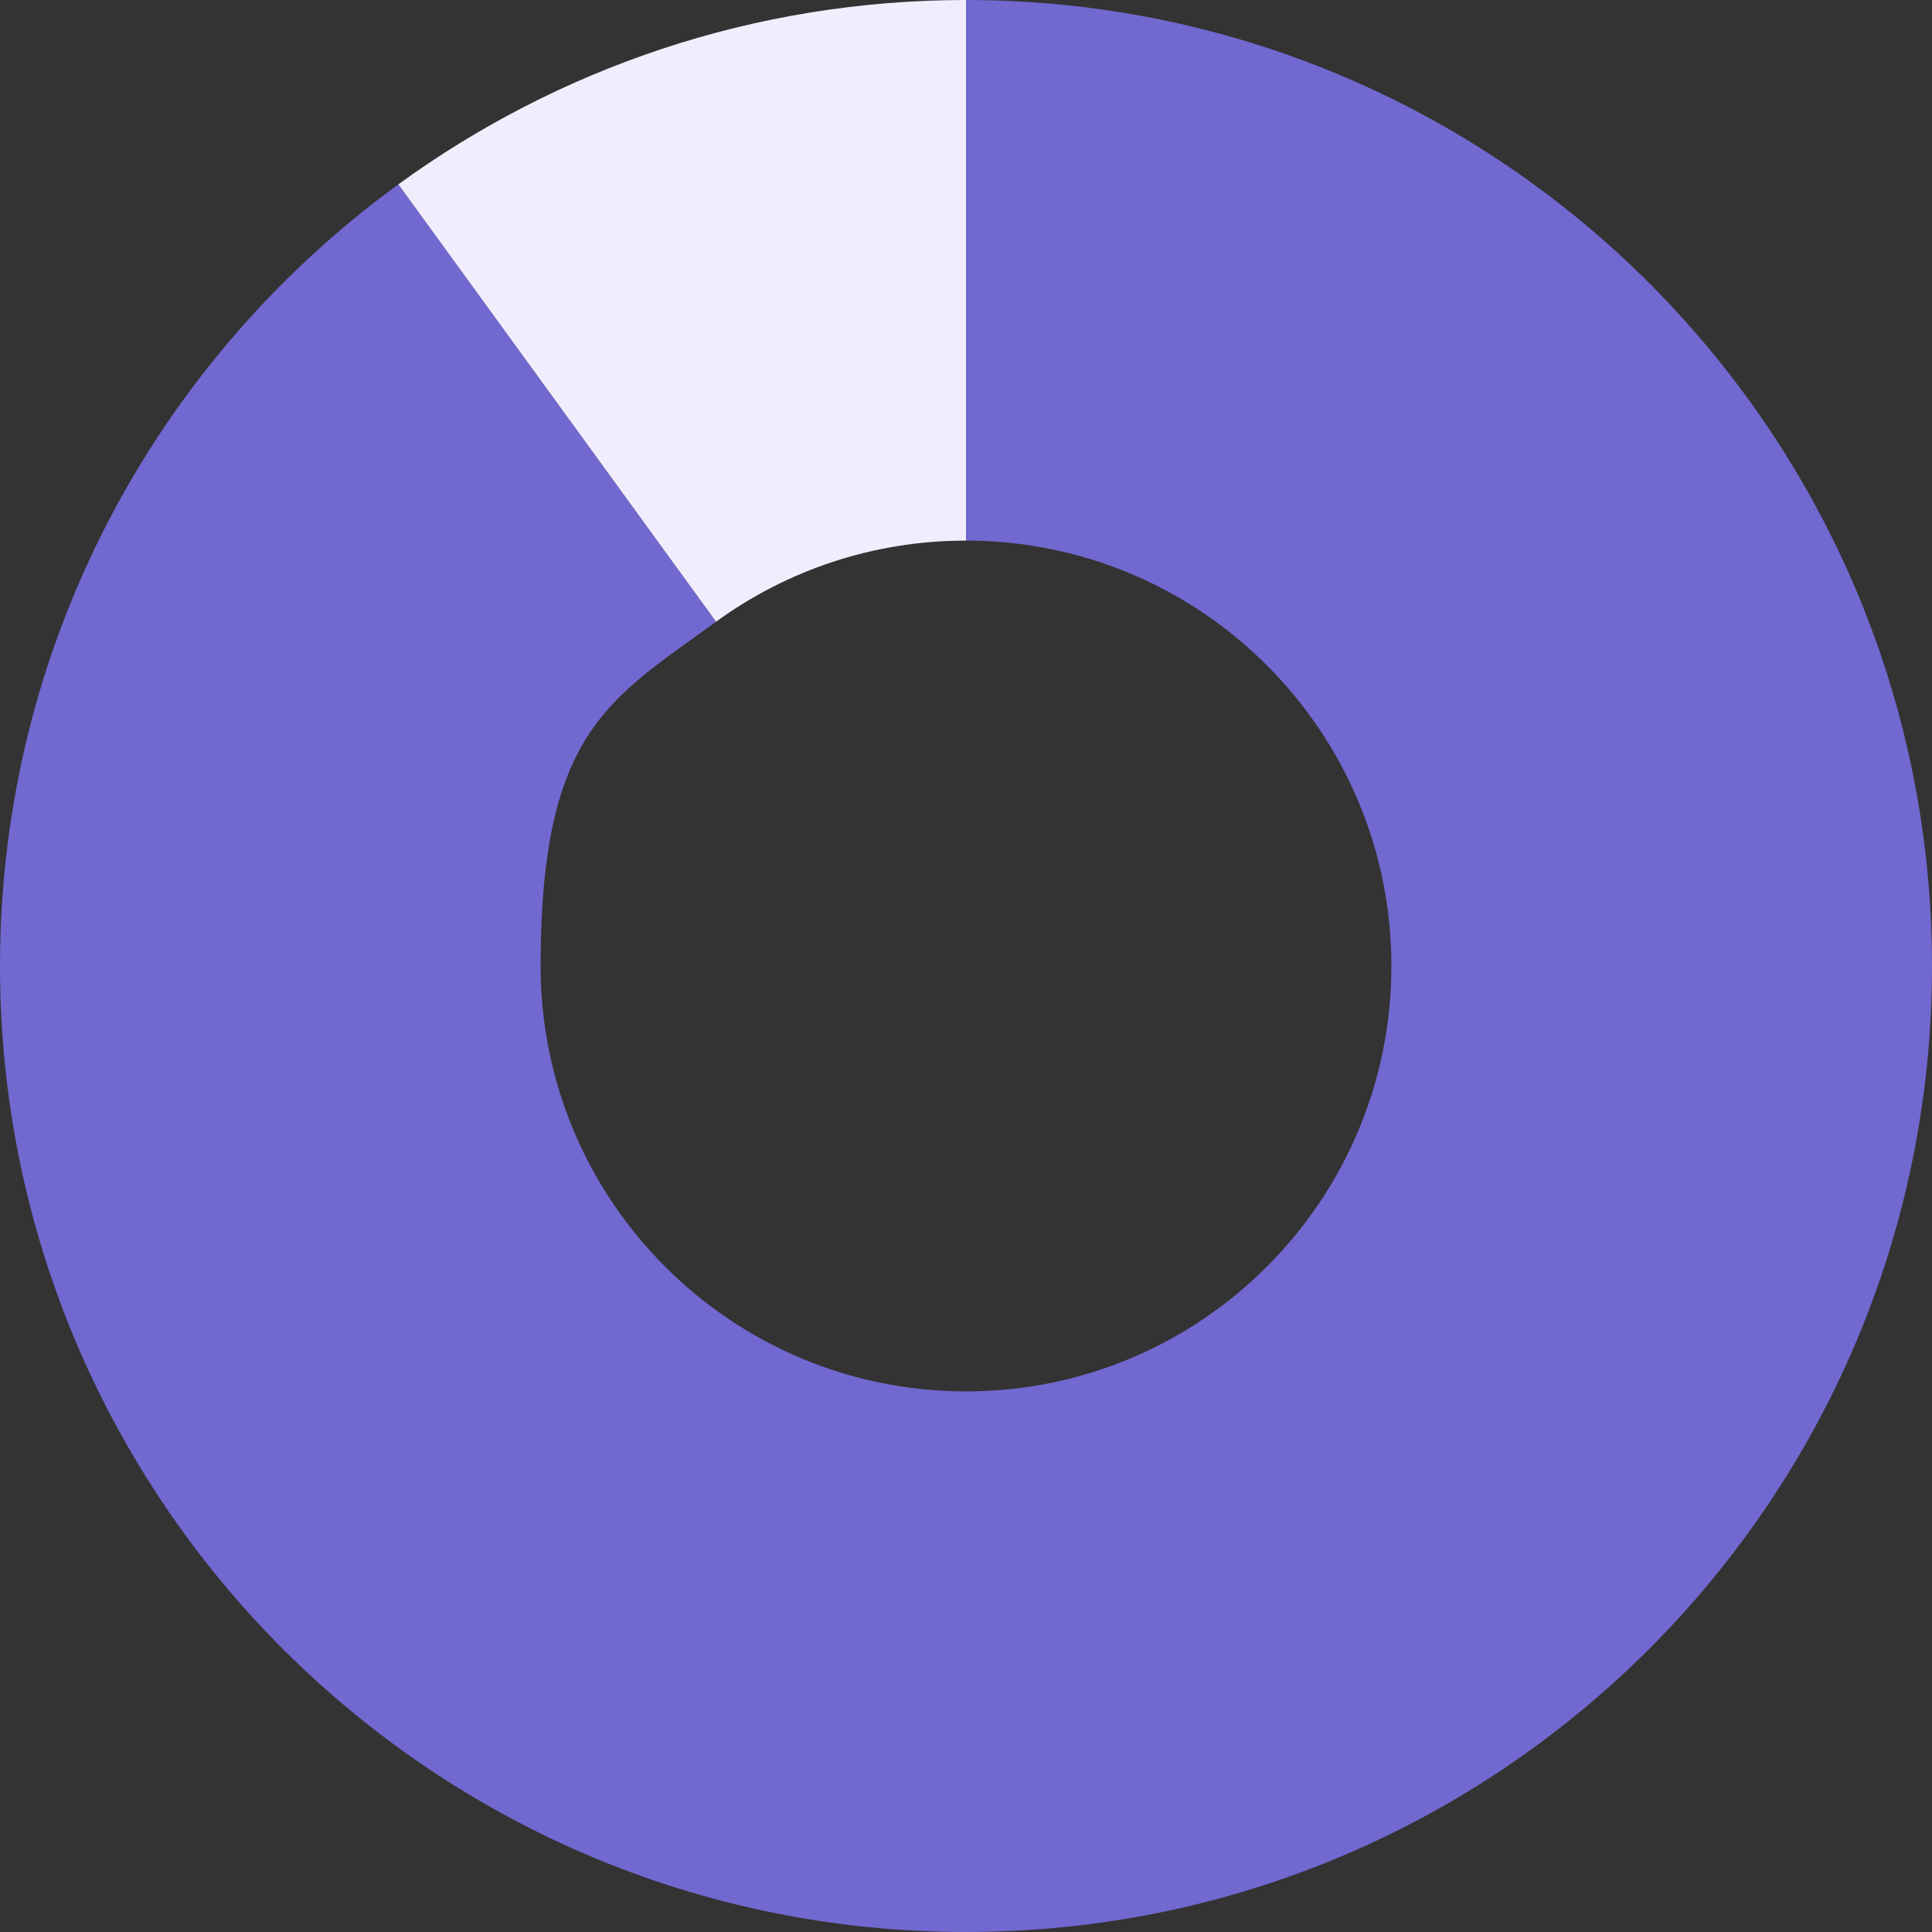
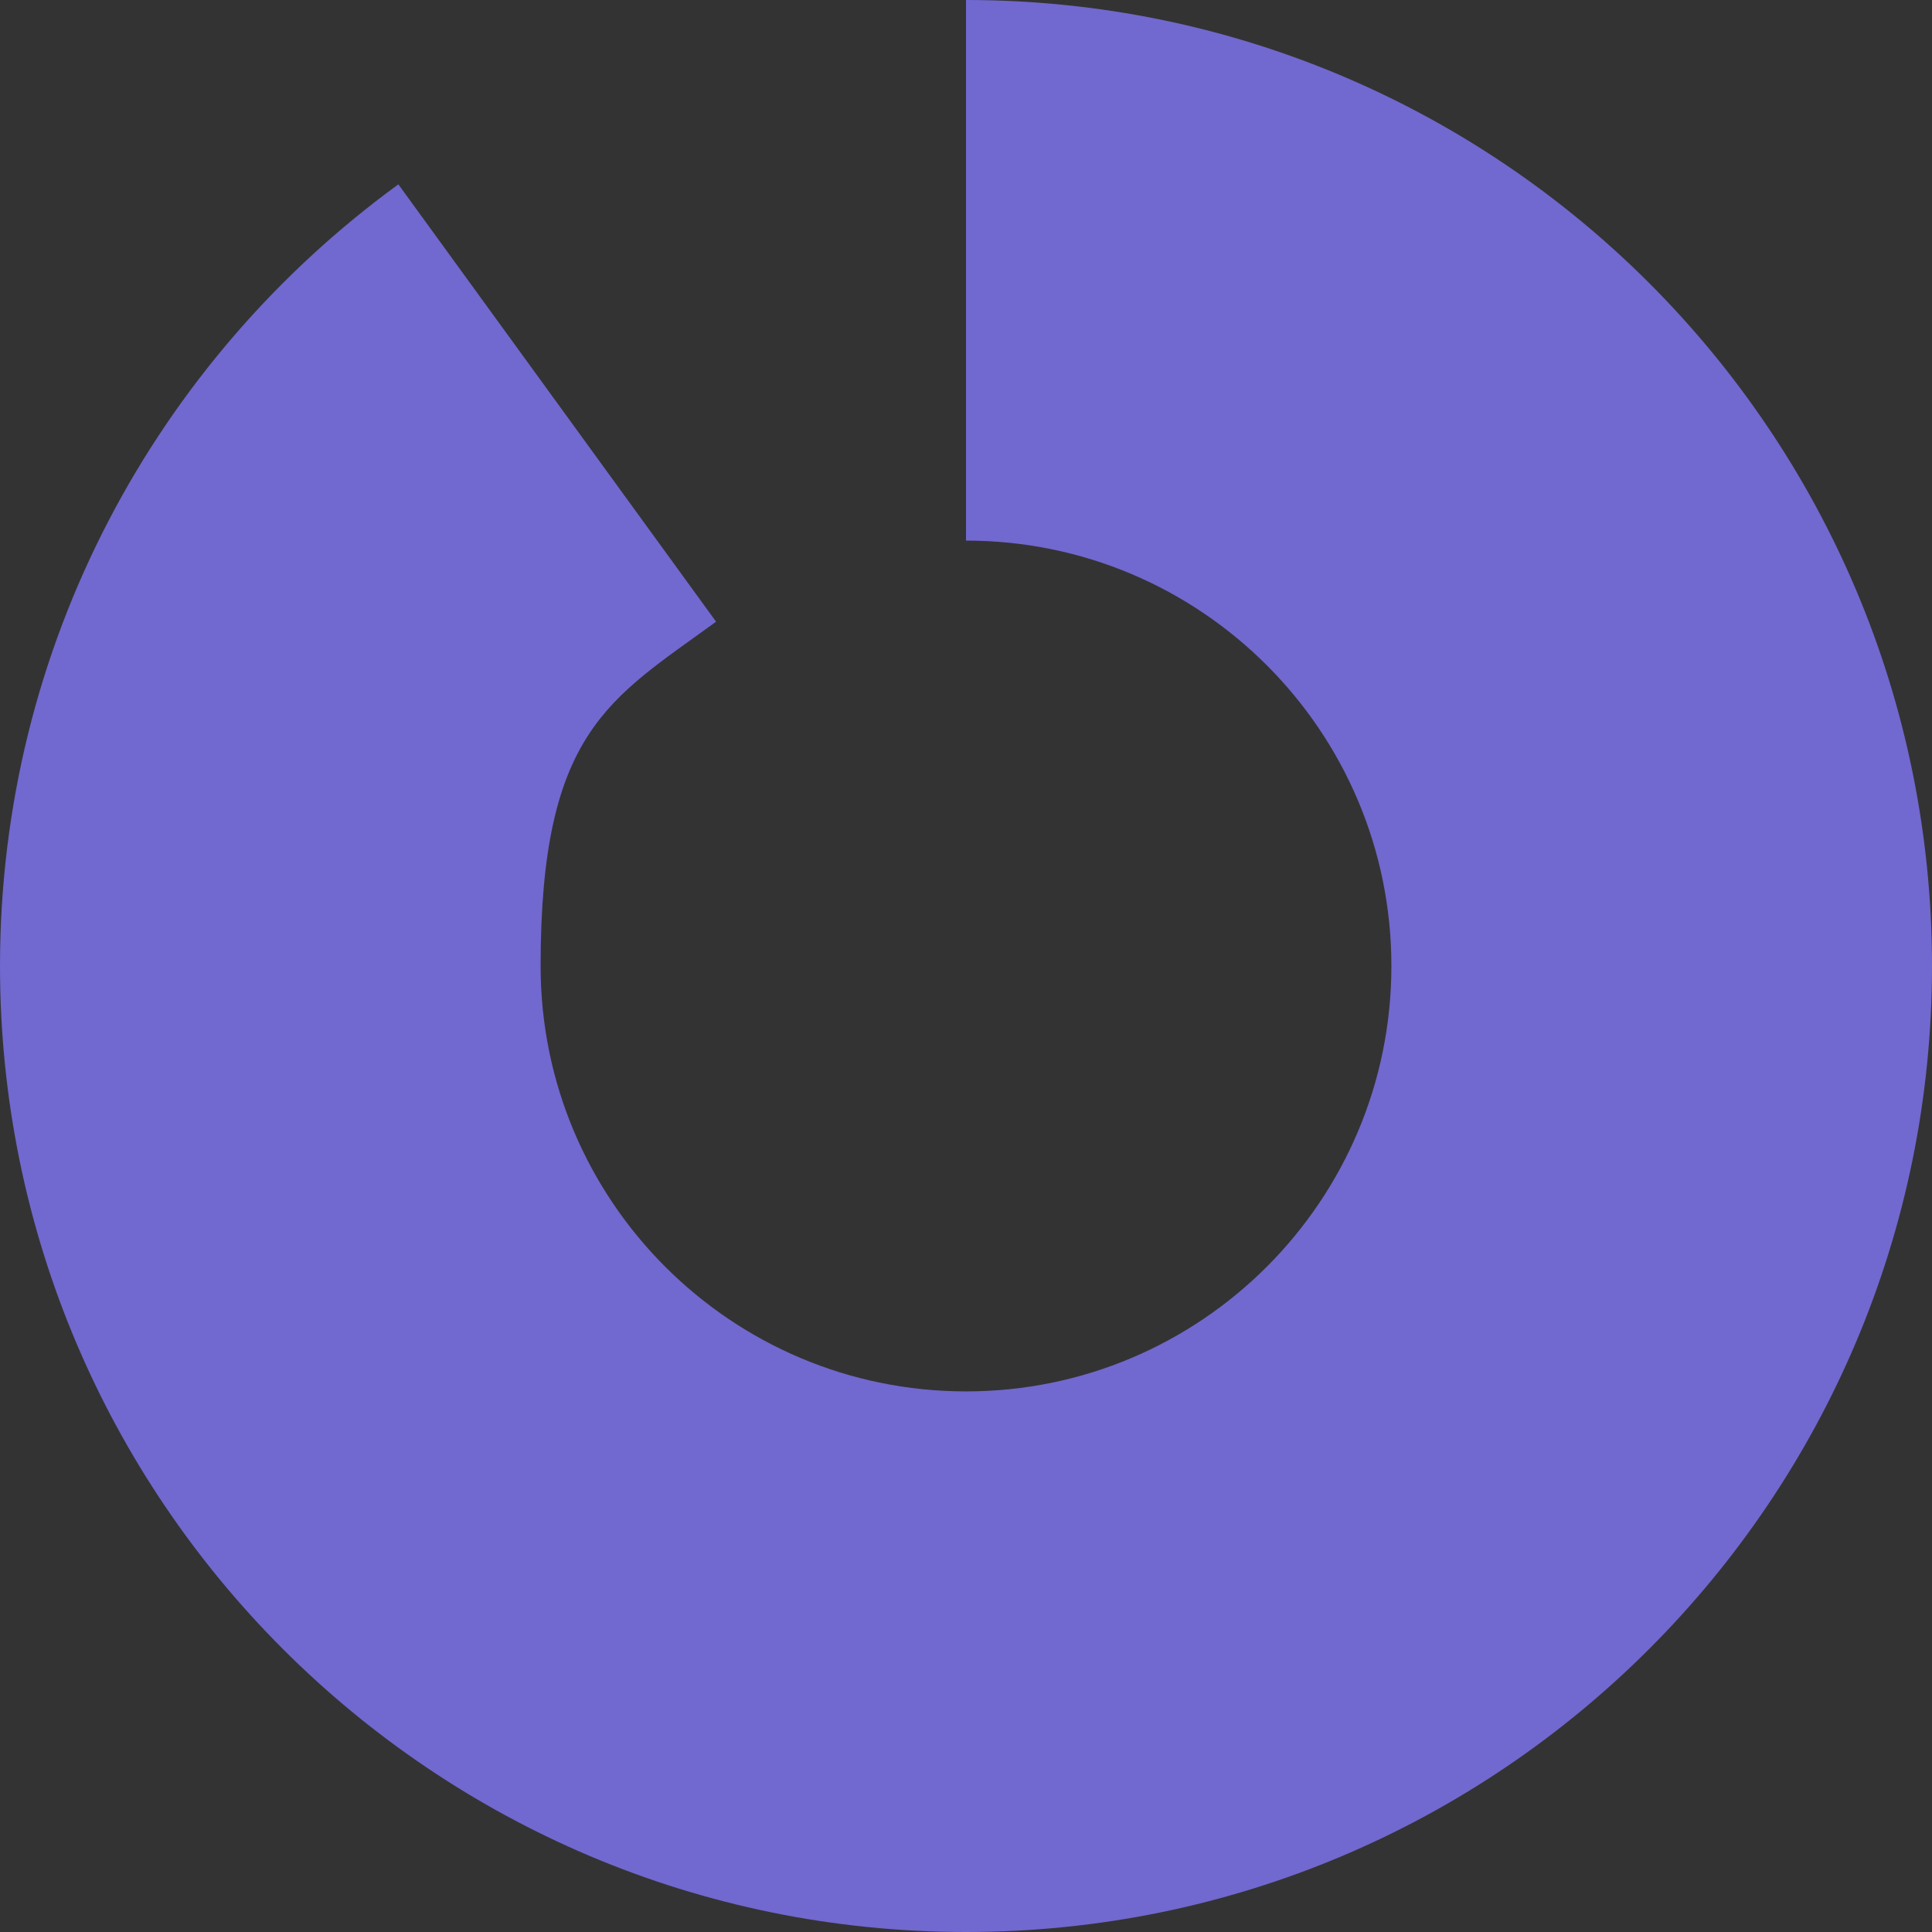
<svg xmlns="http://www.w3.org/2000/svg" id="Calque_1" version="1.1" viewBox="0 0 436 436">
  <rect x="0" y="0" width="436" height="436" fill="#333333" stroke="none" />
  <defs>
    <style>
      .st0 {
        fill: #f1edfc;
      }

      .st1 {
        fill: #7168d0;
      }
    </style>
  </defs>
  <path class="st1" d="M218,0v122c53,0,96,43,96,96s-43,96-96,96-96-43-96-96,15.6-60.2,39.6-77.7L89.9,41.6C35.4,81.3,0,145.5,0,218c0,120.4,97.6,218,218,218s218-97.6,218-218S338.4,0,218,0Z" />
-   <path class="st0" d="M218,122V0c-47.9,0-92.2,15.5-128.1,41.6l71.7,98.7c15.8-11.5,35.3-18.3,56.4-18.3h0Z" />
</svg>